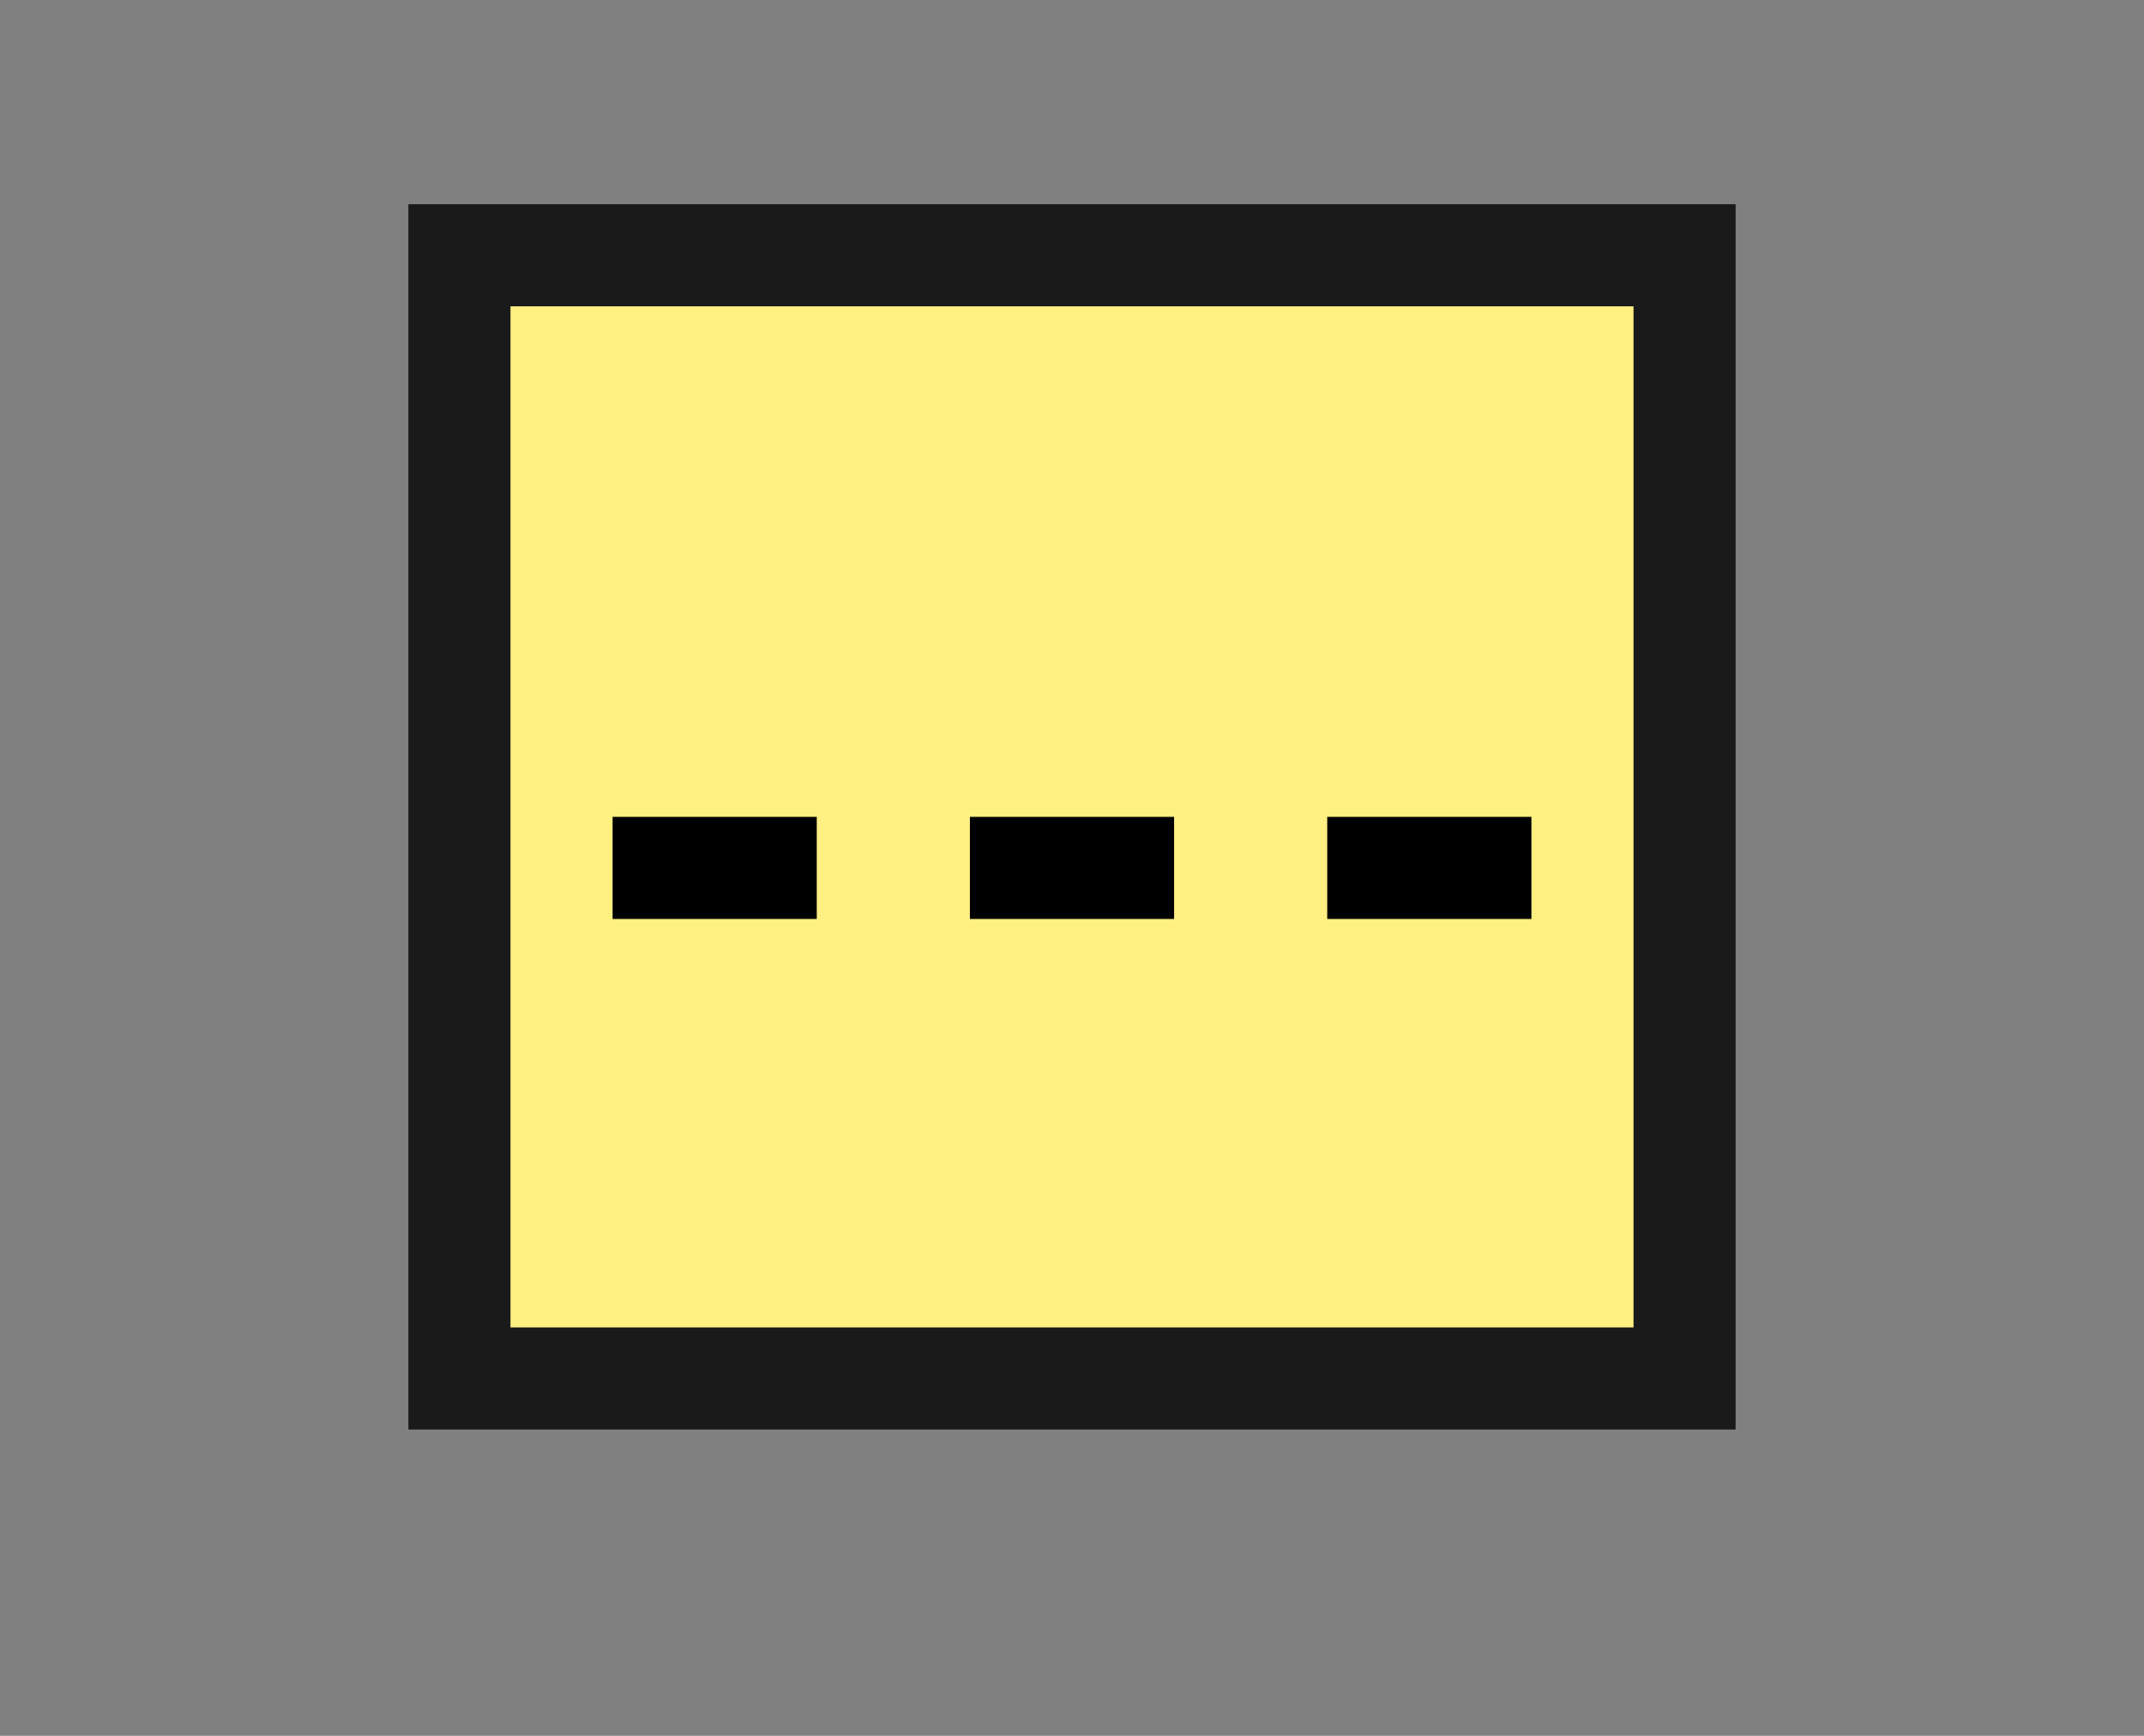
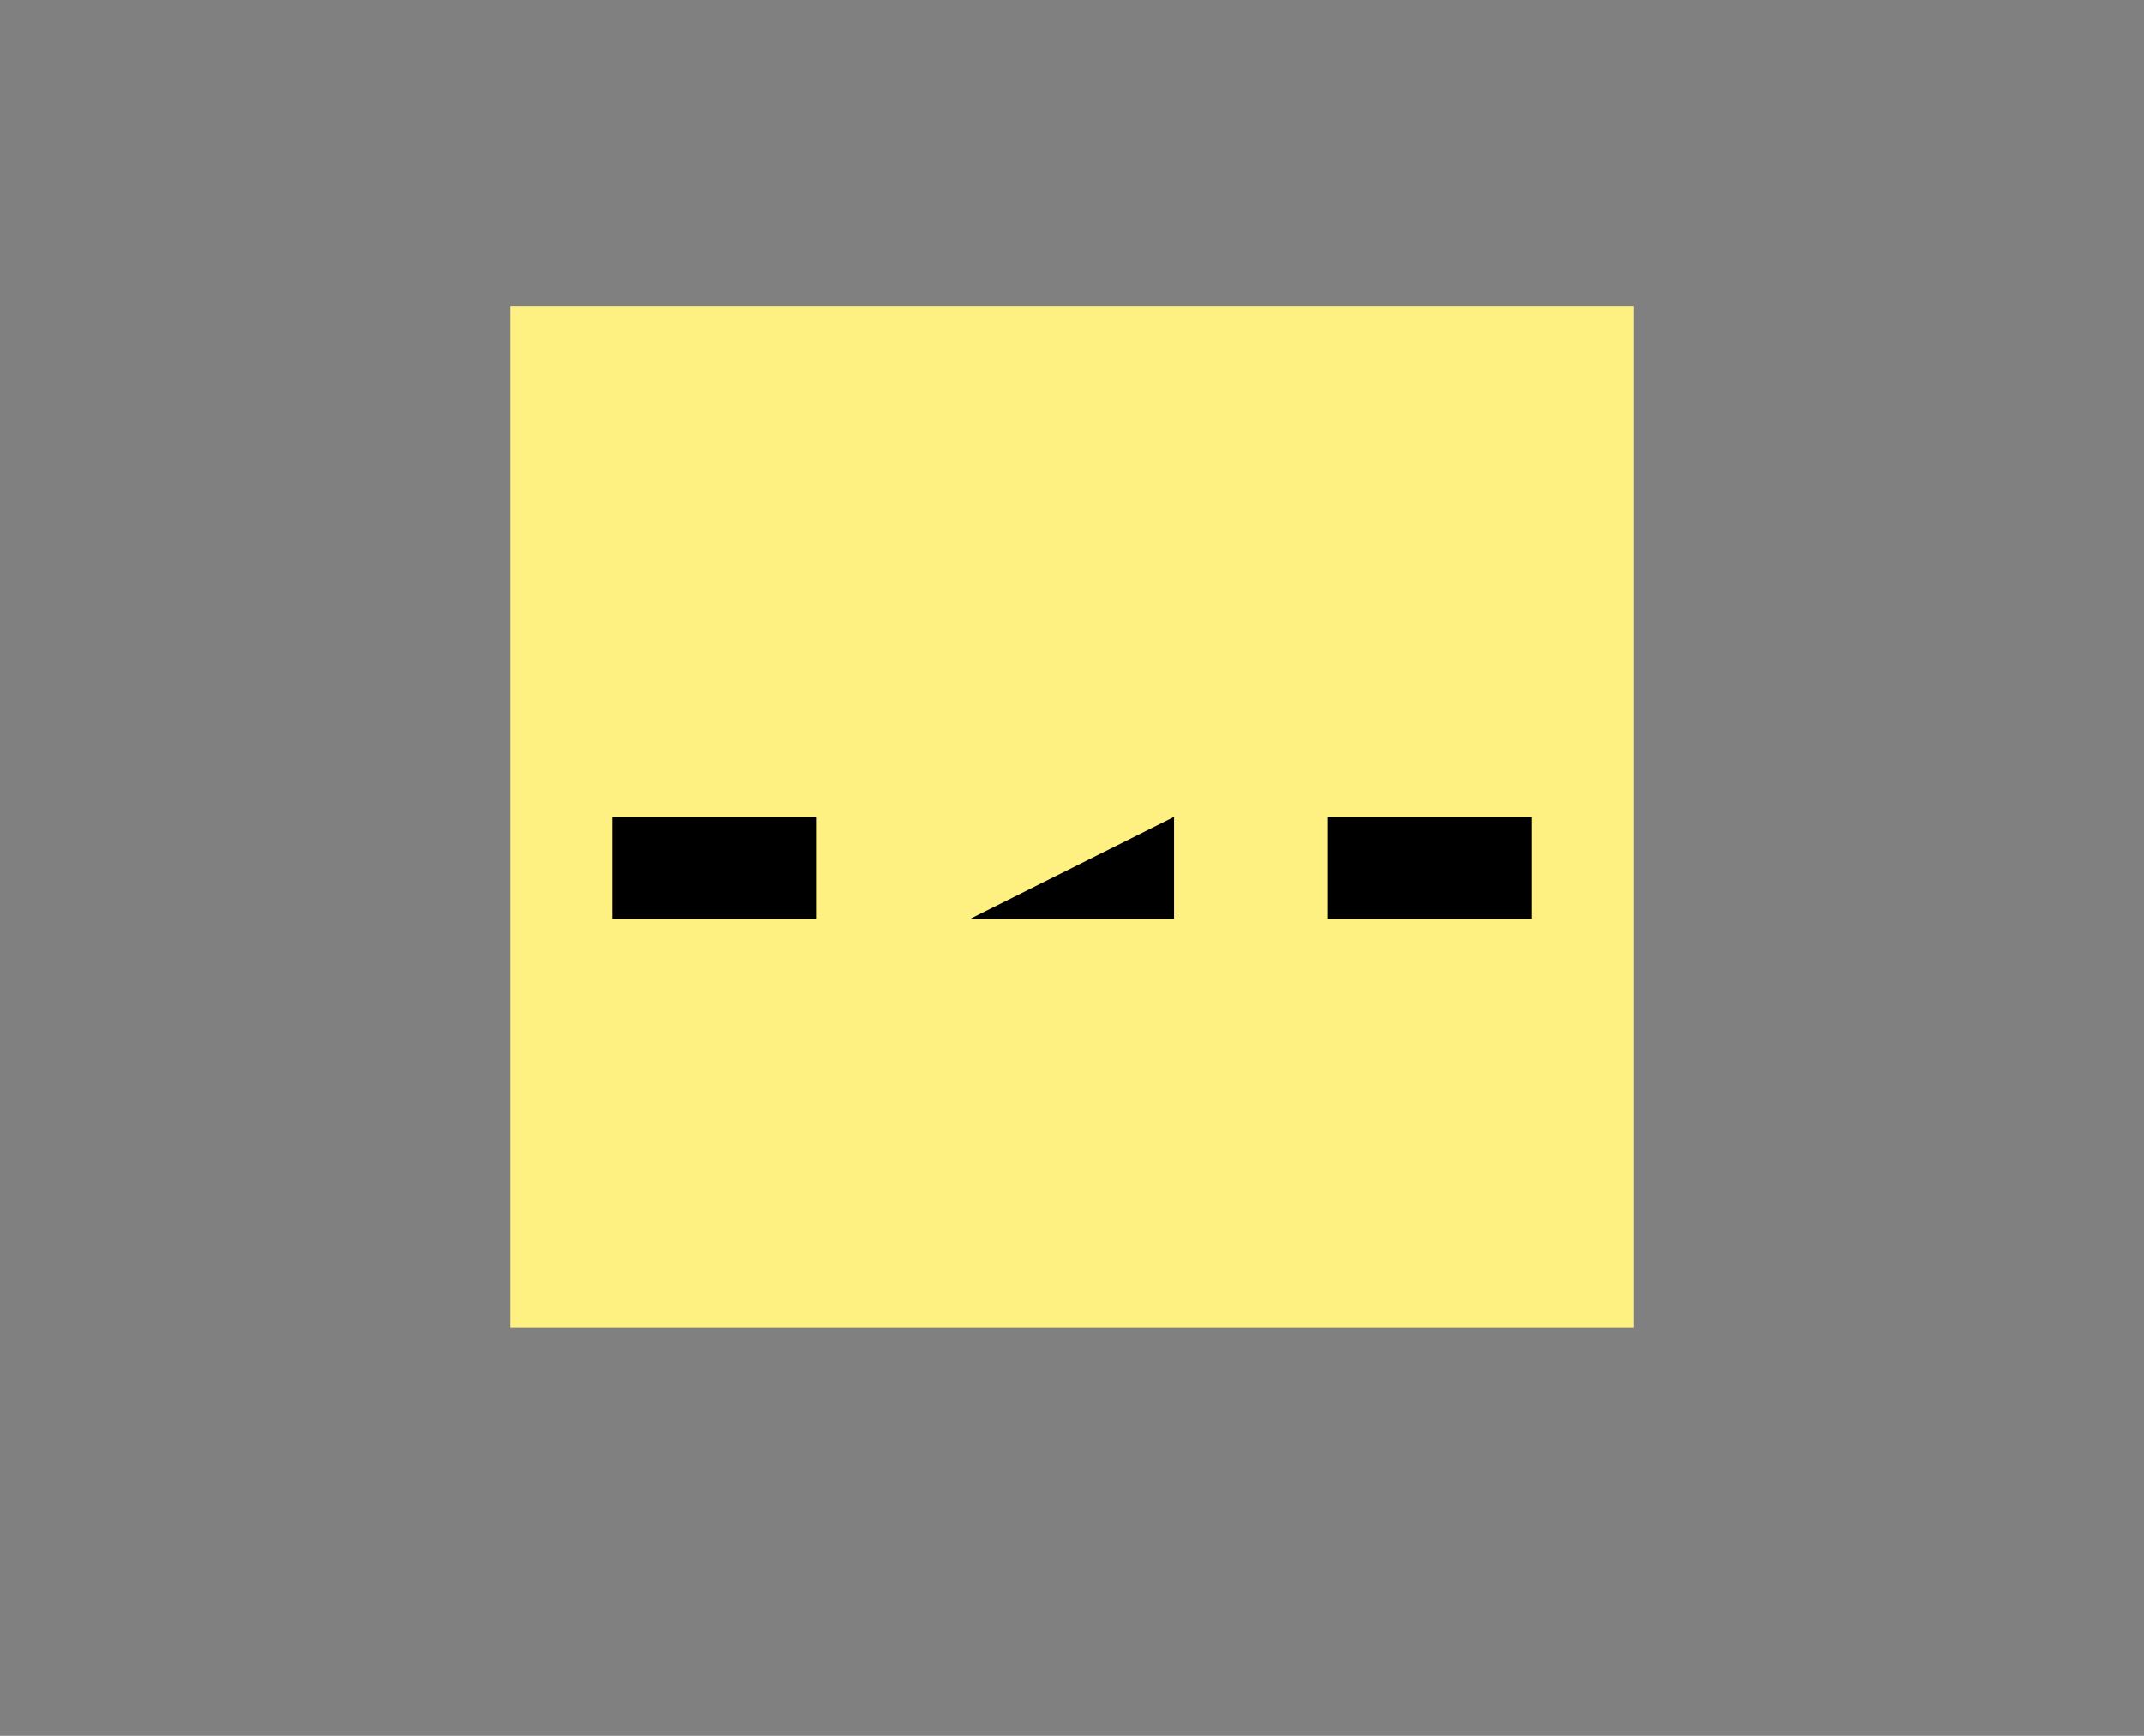
<svg xmlns="http://www.w3.org/2000/svg" width="21px" height="17px" version="1.1" xml:space="preserve" style="fill-rule:evenodd;clip-rule:evenodd;stroke-linecap:square;stroke-miterlimit:1.5;">
  <rect width="100%" height="100%" fill="#808080" stroke="none" />
-   <rect id="rect5" x="0" y="0" width="21" height="17" style="fill:none;" />
  <g id="g7">
-     <rect id="rect9" x="5" y="3" width="11" height="10" style="fill:none;stroke:rgb(26,26,26);stroke-width:2px;" />
    <rect id="rect11" x="5" y="3" width="11" height="10" style="fill:rgb(255,240,130);" />
  </g>
-   <path id="path13" d="M6,8L8,8L8,9L6,9L6,8ZM13,8L15,8L15,9L13,9L13,8ZM11.5,8L11.5,9L9.5,9L9.5,8L11.5,8Z" style="fill-rule:nonzero;" />
+   <path id="path13" d="M6,8L8,8L8,9L6,9L6,8ZM13,8L15,8L15,9L13,9L13,8ZM11.5,8L11.5,9L9.5,9L11.5,8Z" style="fill-rule:nonzero;" />
</svg>